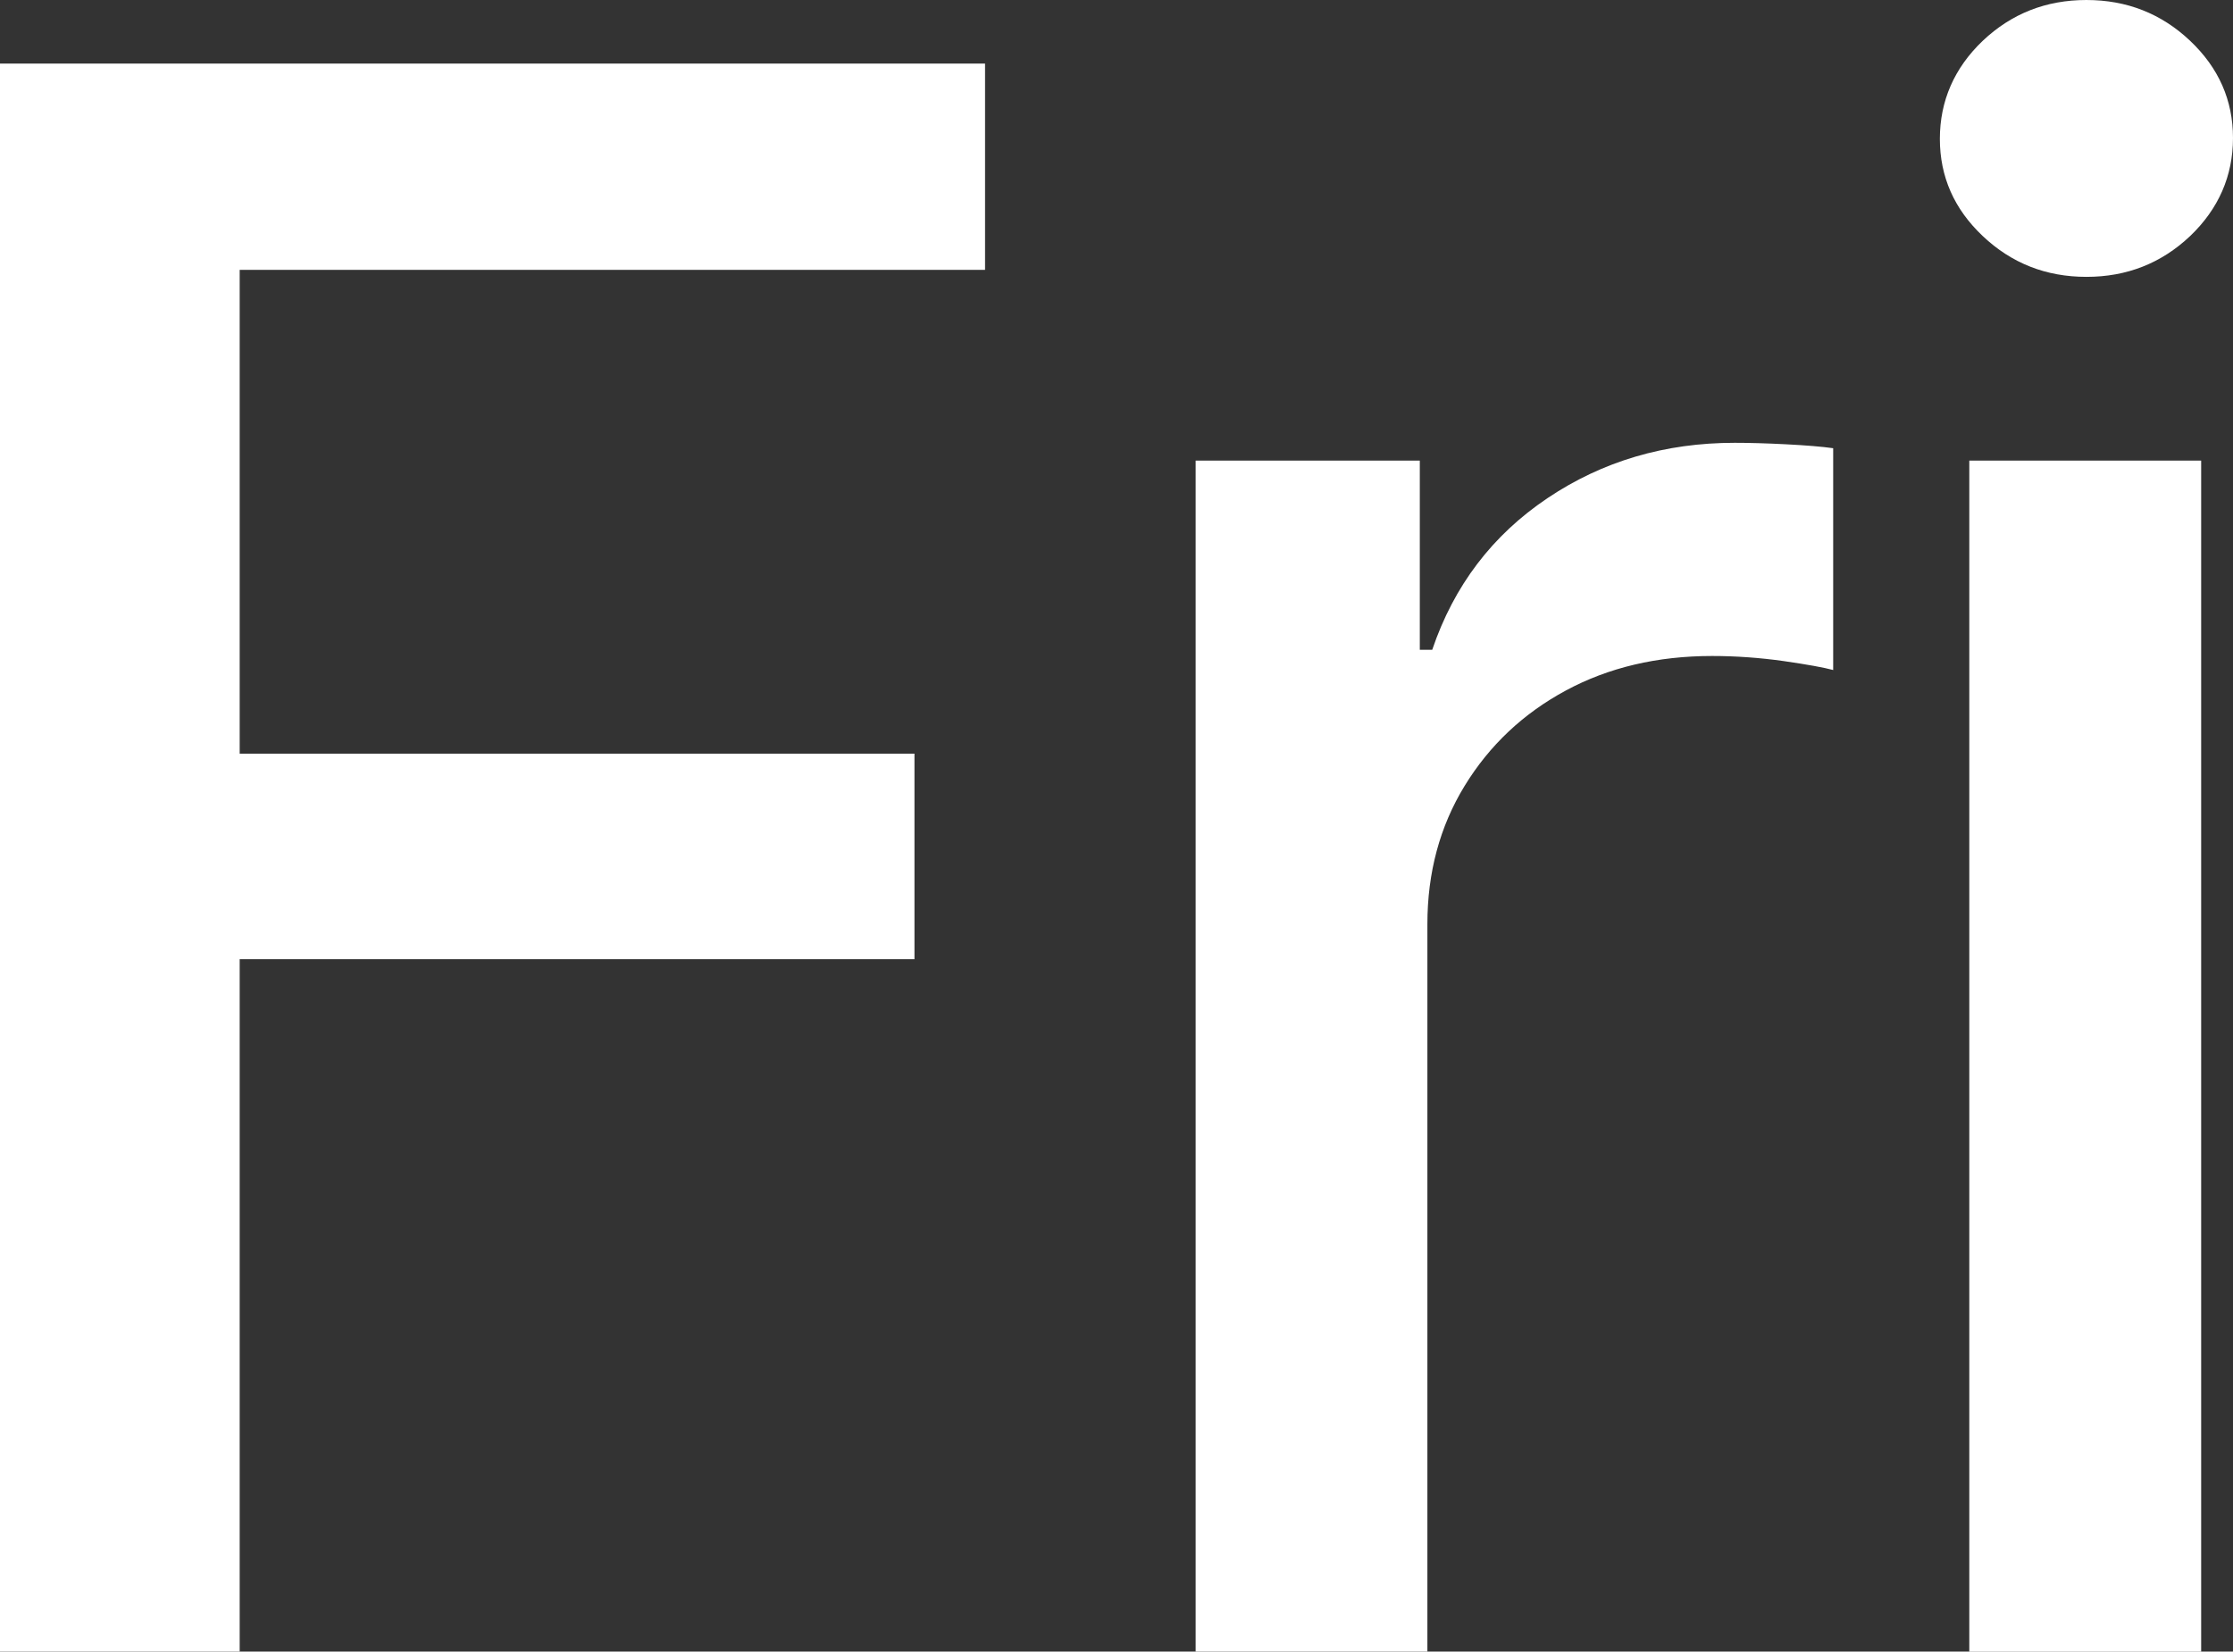
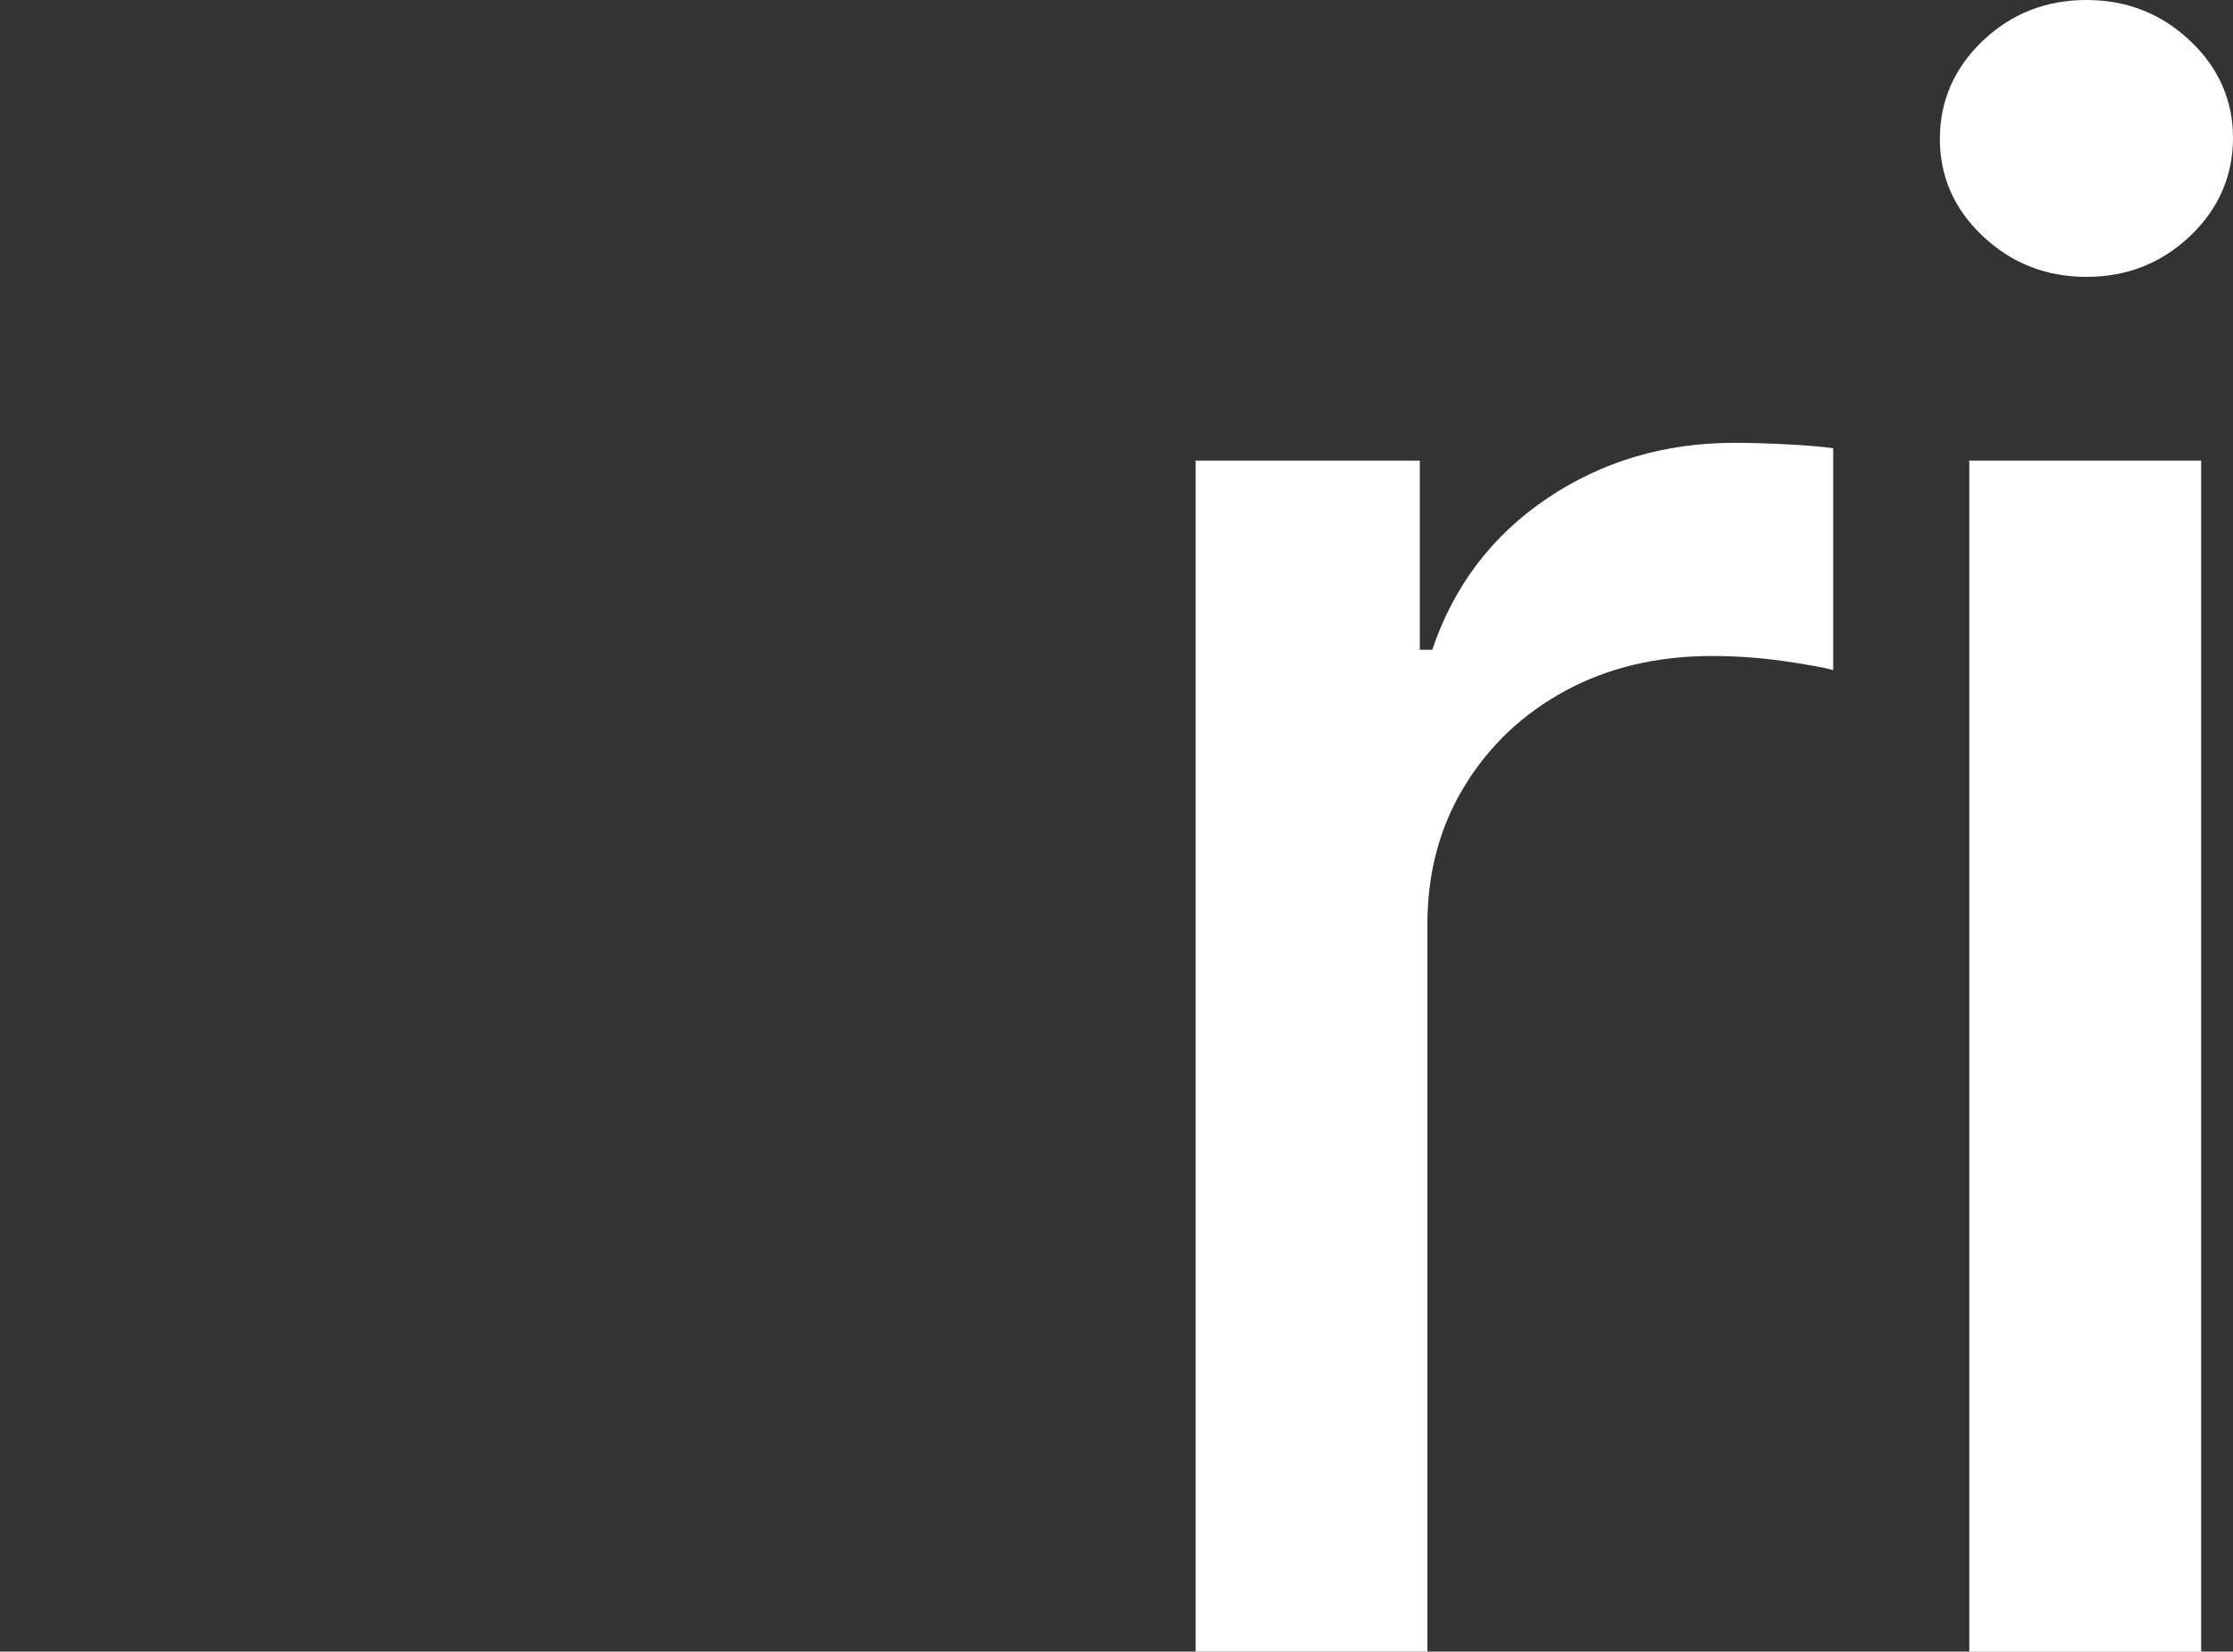
<svg xmlns="http://www.w3.org/2000/svg" id="_Слой_2" data-name="Слой_2" viewBox="0 0 194.25 143.71">
  <rect x="0" y="0" width="194.25" height="143.71" fill="#333333" stroke="none" />
  <defs>
    <style> .cls-1 { fill: #fff; } </style>
  </defs>
  <g id="_Слой_1-2" data-name="Слой_1">
    <g>
-       <path class="cls-1" d="M0,143.71V5.53h85.69v17.95H20.85v42.1h58.7v17.88H20.85v60.25H0Z" />
      <path class="cls-1" d="M104.01,143.71V40.08h19.5v16.46h1.08c1.89-5.58,5.23-9.97,10.02-13.19,4.79-3.22,10.22-4.82,16.29-4.82,1.26,0,2.75.04,4.49.13,1.73.09,3.09.2,4.08.34v19.3c-.81-.22-2.25-.48-4.32-.78-2.07-.29-4.14-.44-6.21-.44-4.77,0-9.01,1-12.72,3-3.71,2-6.65,4.77-8.81,8.3-2.16,3.53-3.24,7.55-3.24,12.04v63.29h-20.17Z" />
      <path class="cls-1" d="M181.5,24.09c-3.51,0-6.51-1.18-9.01-3.54-2.5-2.36-3.74-5.18-3.74-8.47s1.25-6.17,3.74-8.54c2.5-2.36,5.5-3.54,9.01-3.54s6.51,1.18,9.01,3.54c2.5,2.36,3.74,5.19,3.74,8.47s-1.25,6.17-3.74,8.54c-2.5,2.36-5.5,3.54-9.01,3.54ZM171.31,143.71V40.08h20.17v103.64h-20.17Z" />
    </g>
  </g>
</svg>